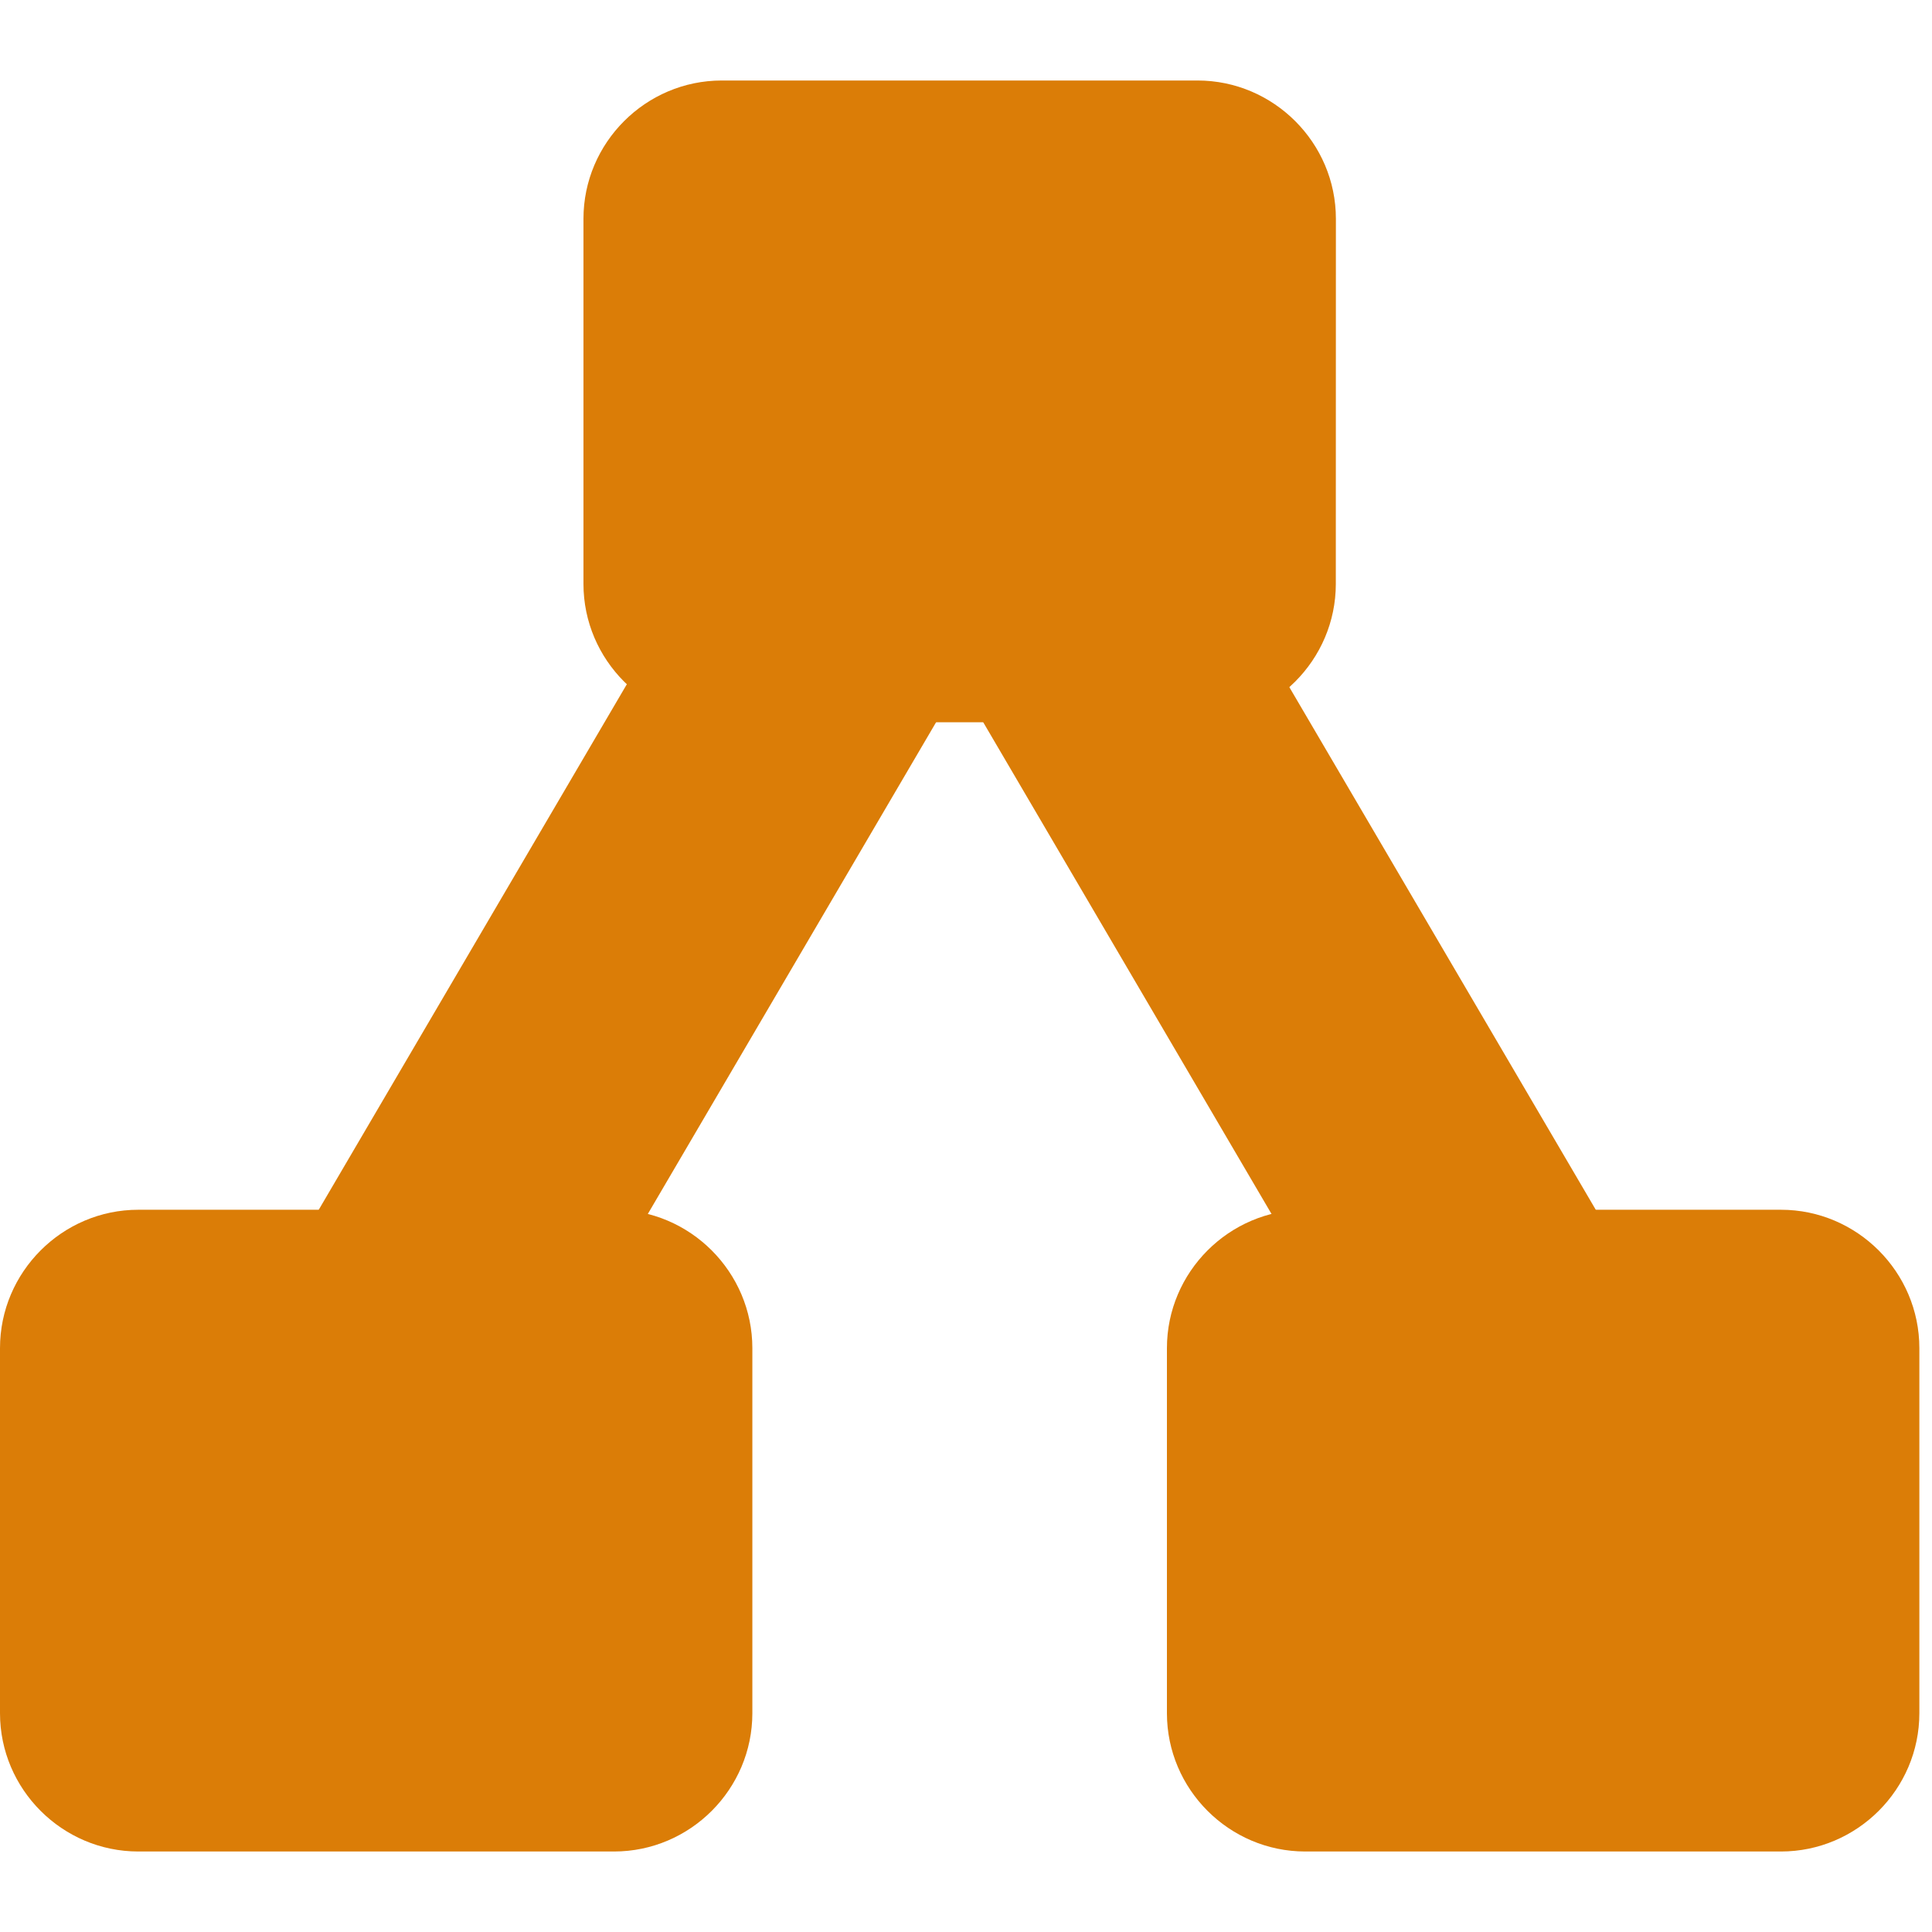
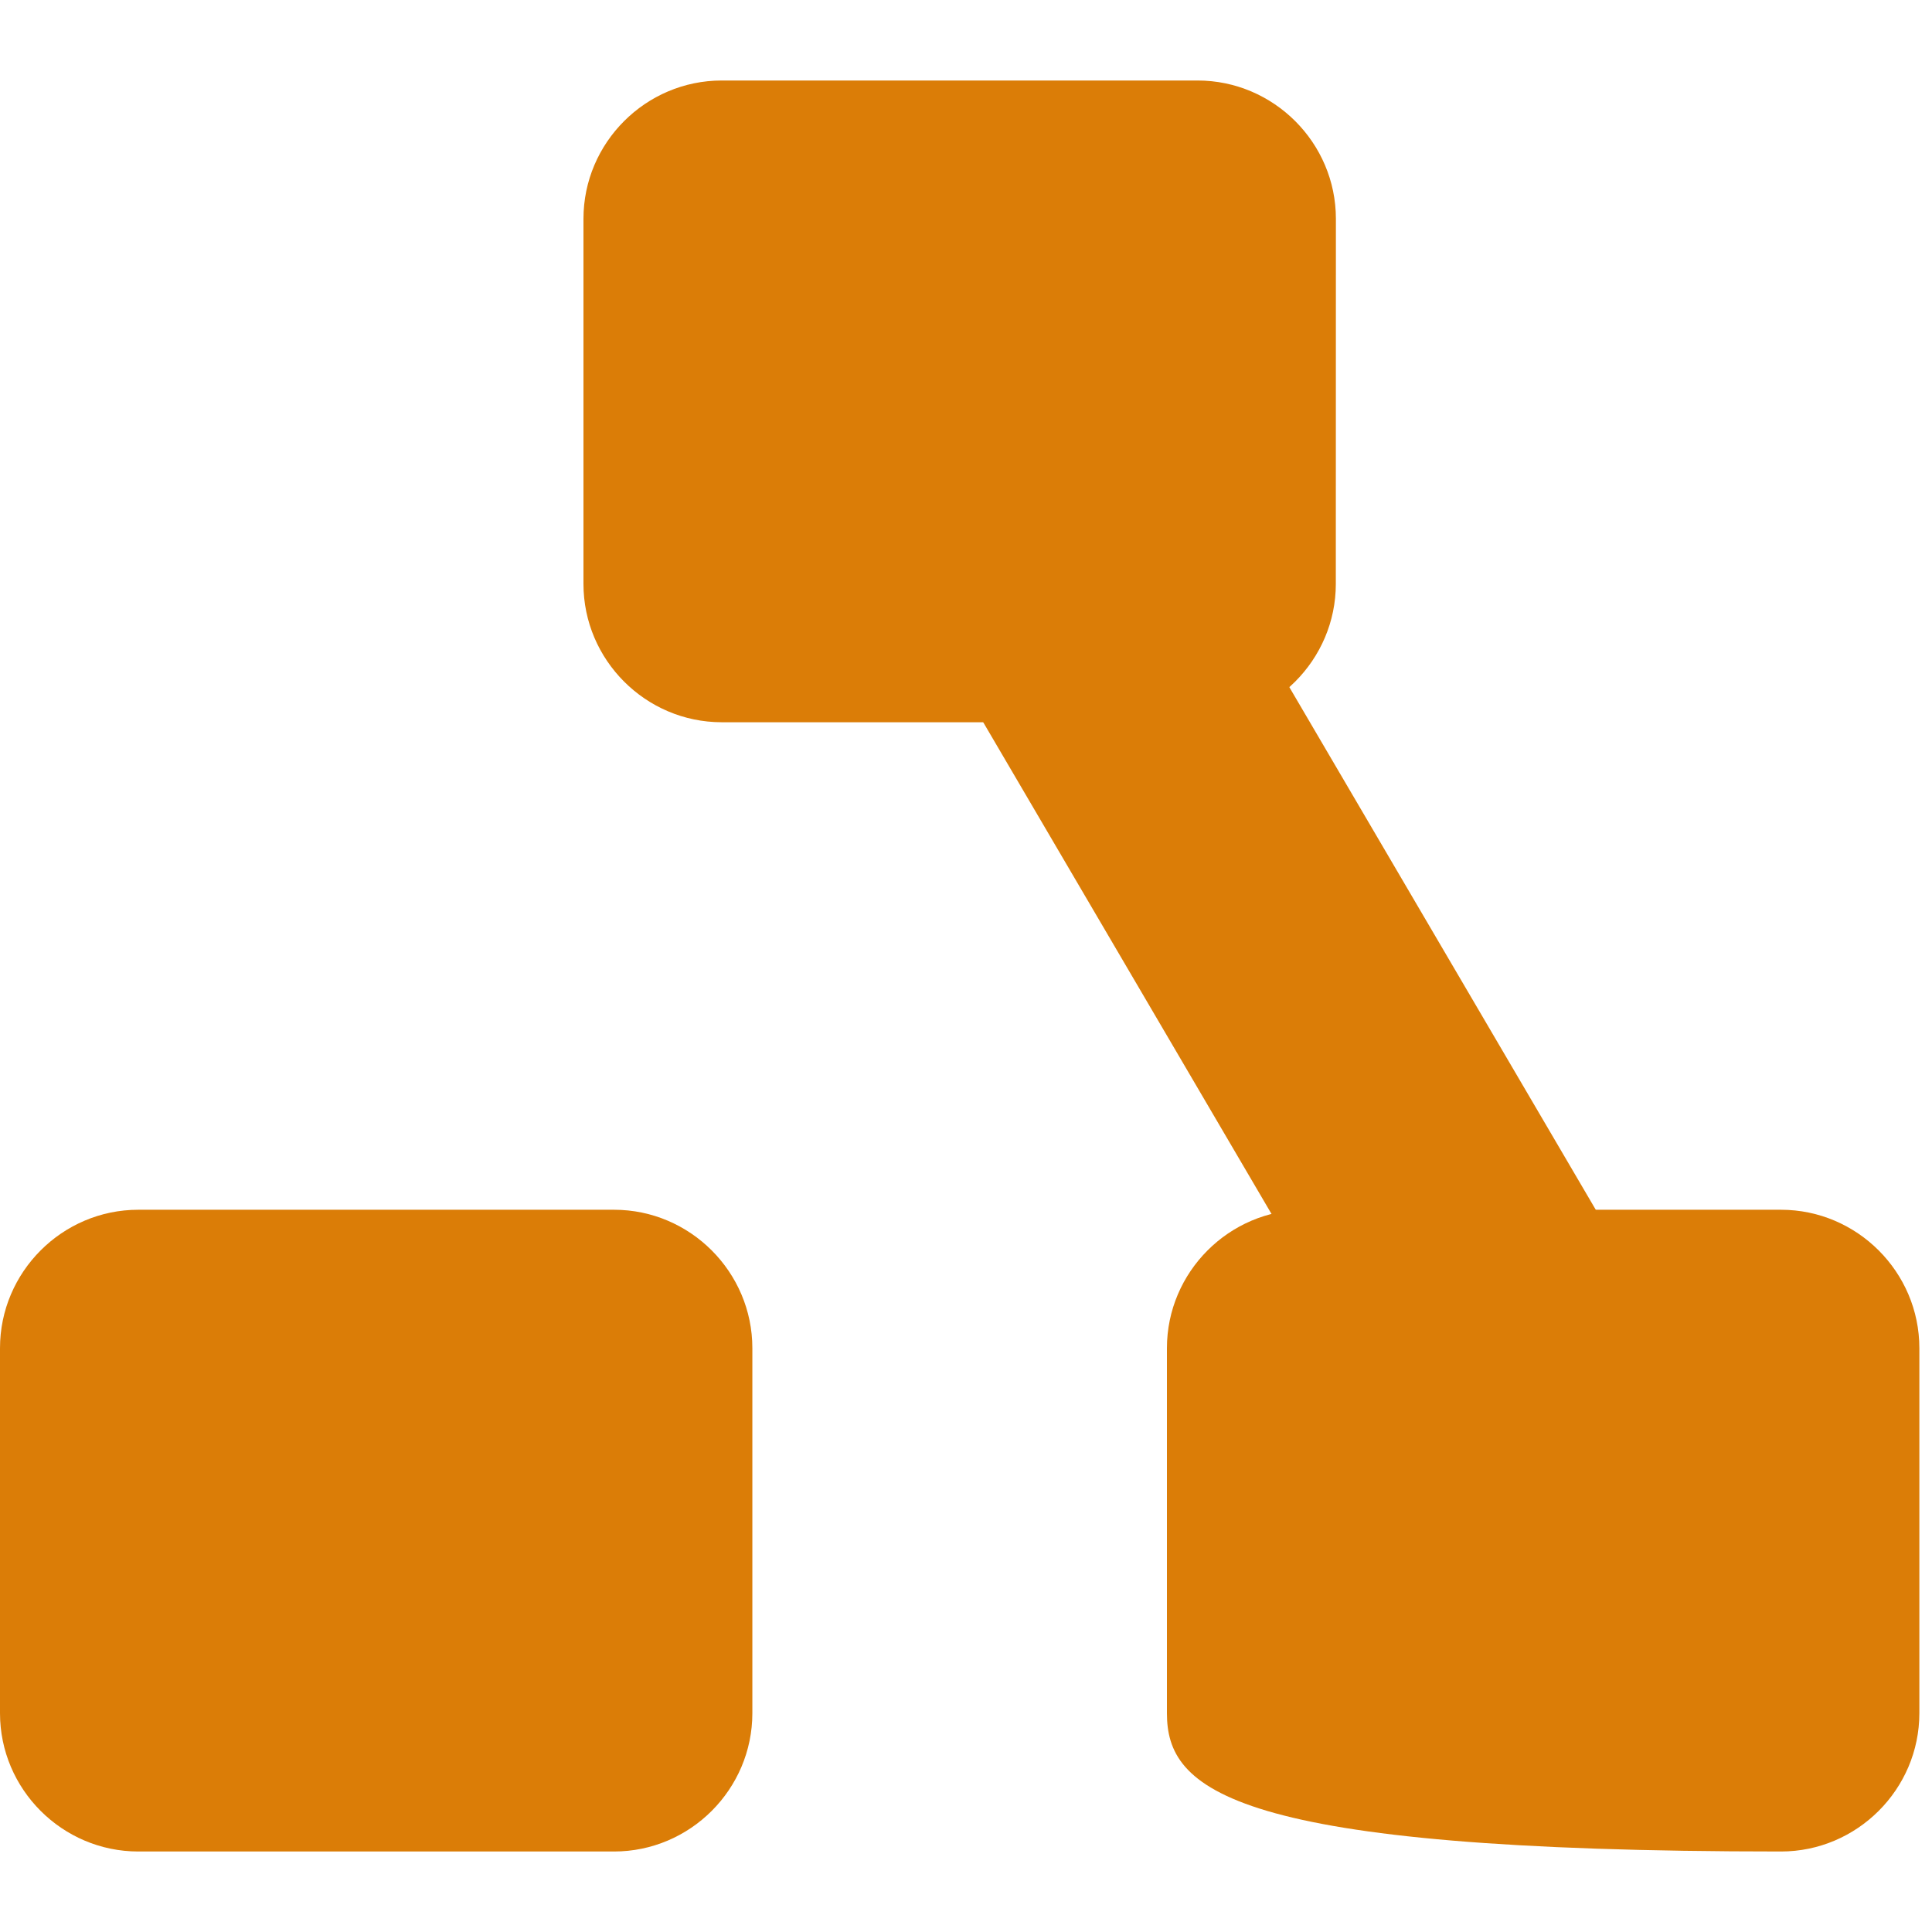
<svg xmlns="http://www.w3.org/2000/svg" width="24" height="24" viewBox="0 0 24 24" fill="none">
-   <path d="M11.906 4.986L3.682 19.014" stroke="#DB7D07" stroke-width="3.553" stroke-miterlimit="10" />
  <path d="M11.906 4.986L20.131 19.014" stroke="#DB7D07" stroke-width="3.501" stroke-miterlimit="10" />
  <path d="M9.346 21.282C9.346 22.227 8.573 23 7.628 23H1.718C0.773 23 0 22.227 0 21.282V16.747C0 15.802 0.773 15.028 1.718 15.028H7.628C8.573 15.028 9.346 15.802 9.346 16.747L9.346 21.282Z" fill="#DB7D07" />
  <path d="M16.594 7.254C16.594 8.198 15.821 8.972 14.876 8.972H8.966C8.021 8.972 7.248 8.198 7.248 7.254V2.718C7.248 1.773 8.021 1 8.966 1H14.876C15.821 1 16.595 1.773 16.595 2.718L16.594 7.254Z" fill="#DB7D07" />
-   <path d="M23.843 21.282C23.843 22.227 23.069 23 22.124 23H16.214C15.269 23 14.496 22.227 14.496 21.282V16.747C14.496 15.802 15.269 15.028 16.214 15.028H22.124C23.069 15.028 23.843 15.802 23.843 16.747V21.282Z" fill="#DB7D07" />
+   <path d="M23.843 21.282C23.843 22.227 23.069 23 22.124 23C15.269 23 14.496 22.227 14.496 21.282V16.747C14.496 15.802 15.269 15.028 16.214 15.028H22.124C23.069 15.028 23.843 15.802 23.843 16.747V21.282Z" fill="#DB7D07" />
</svg>